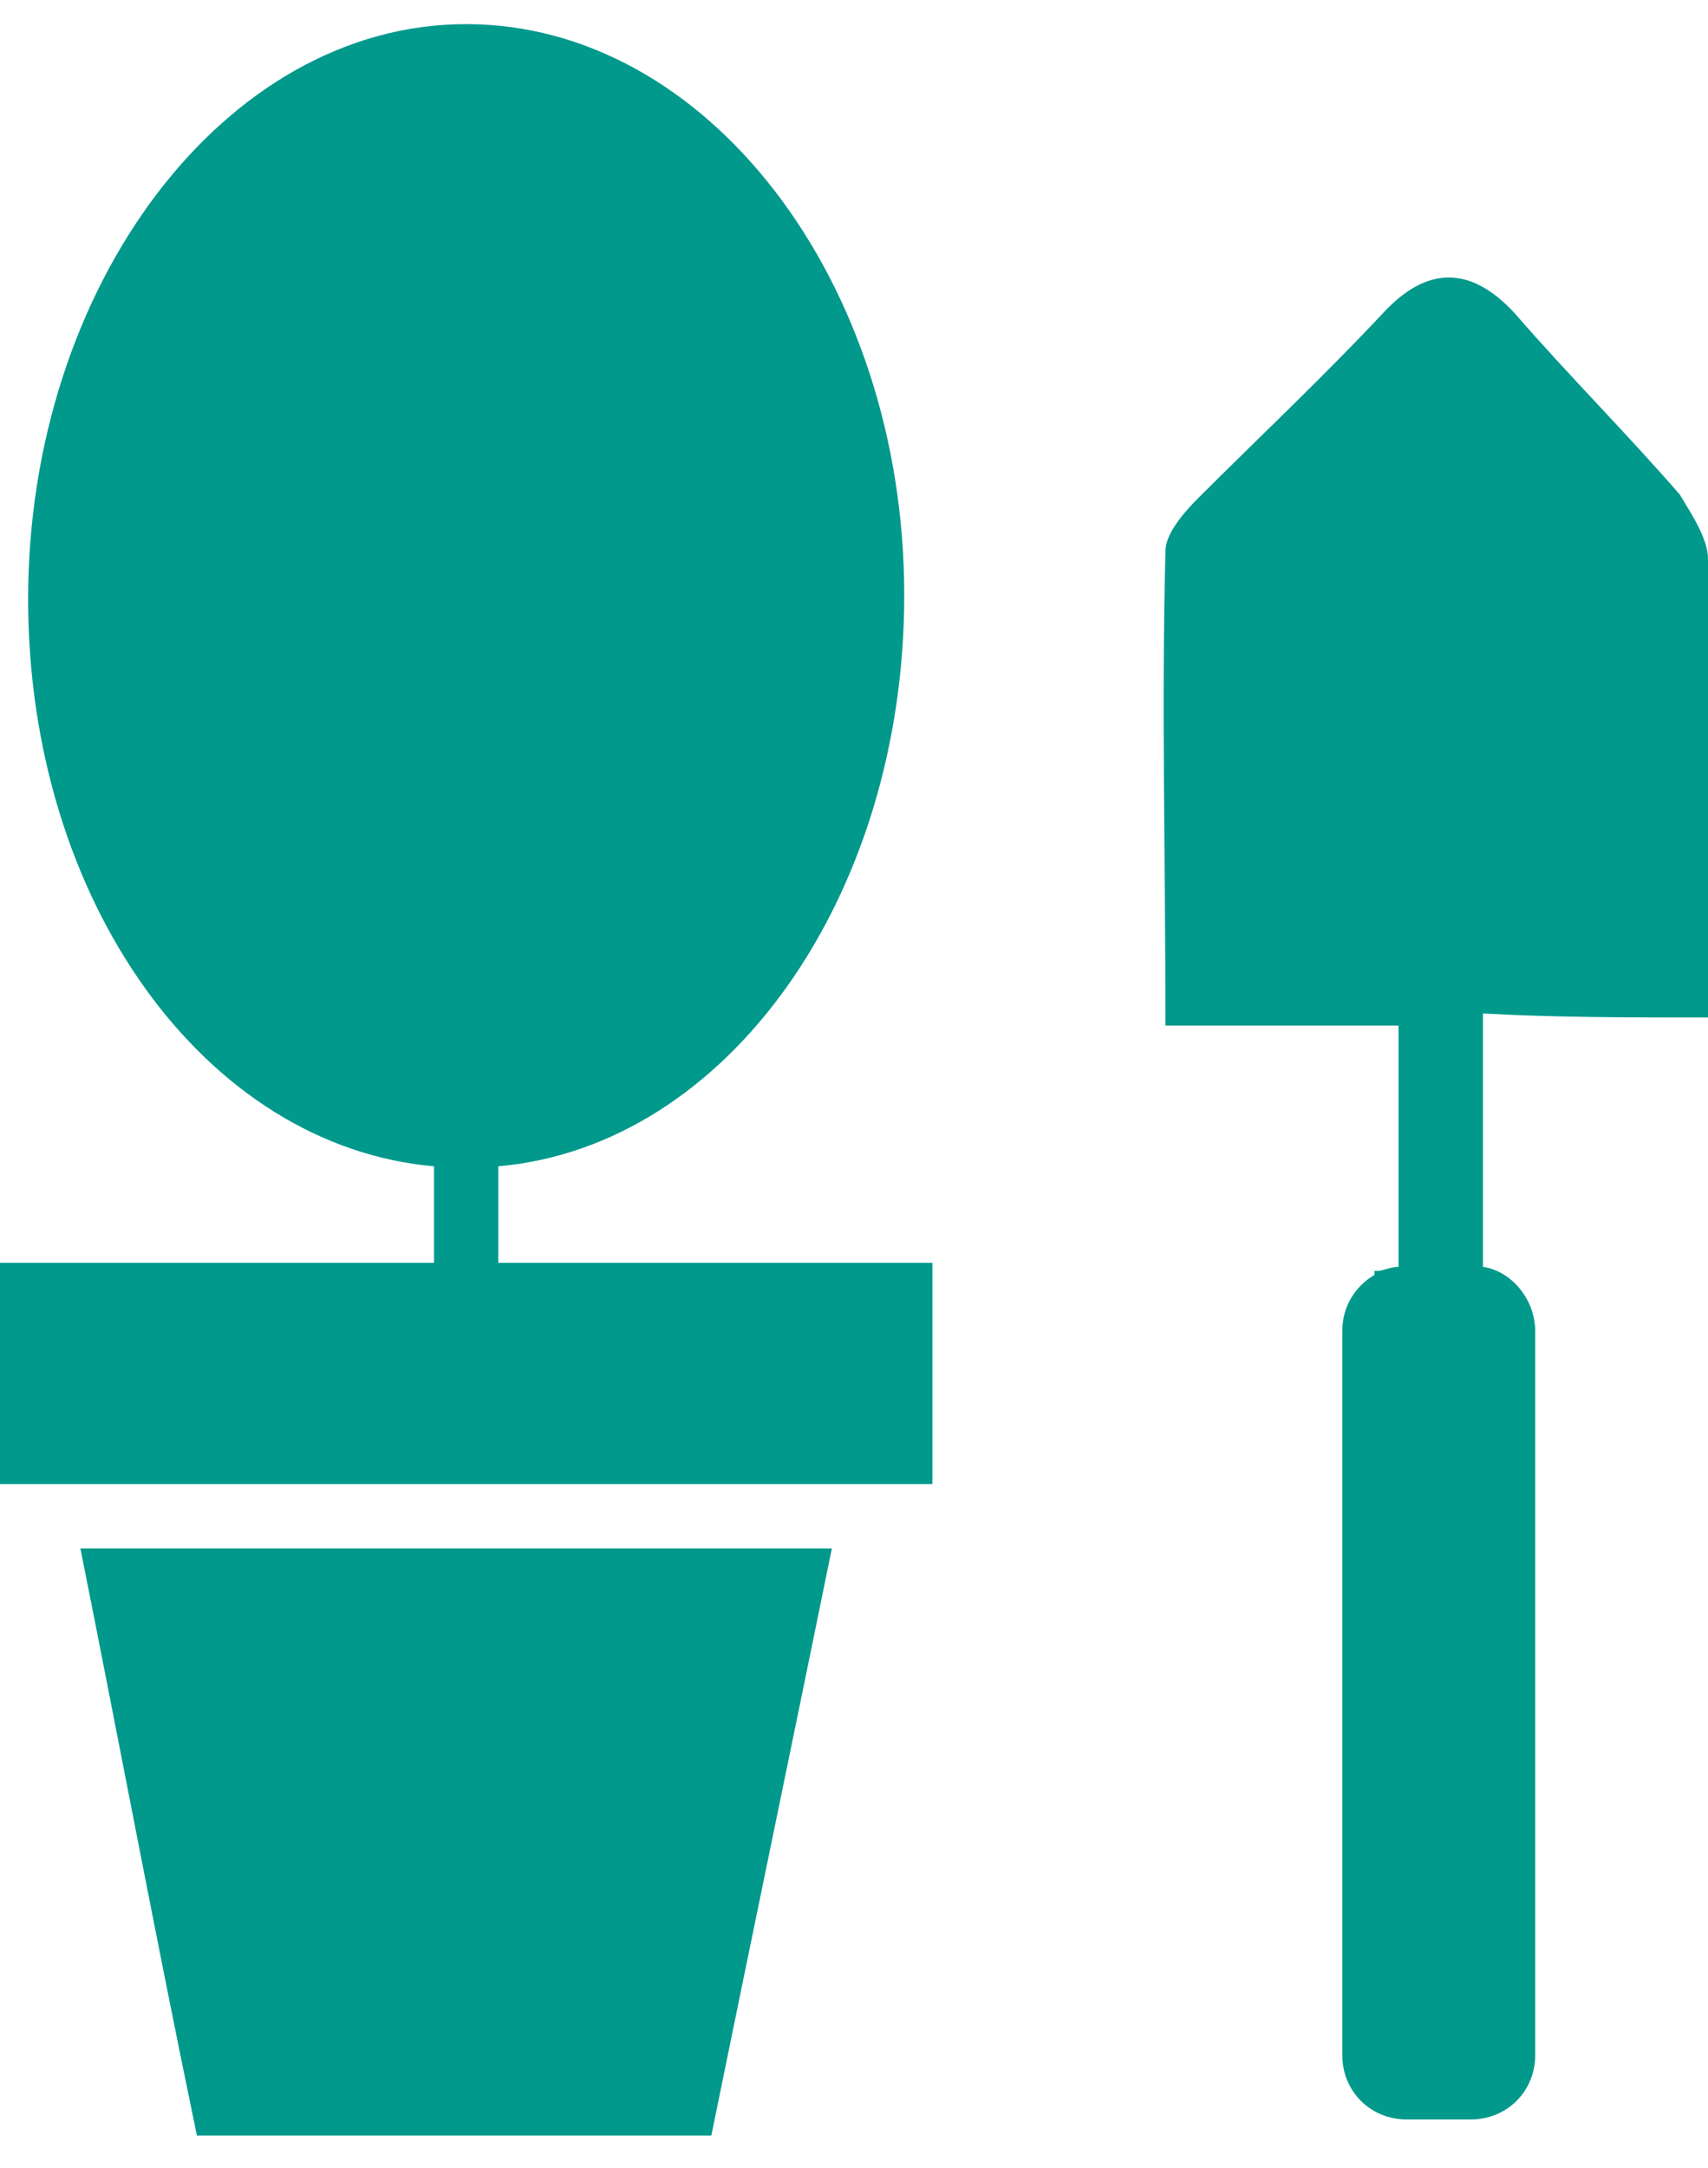
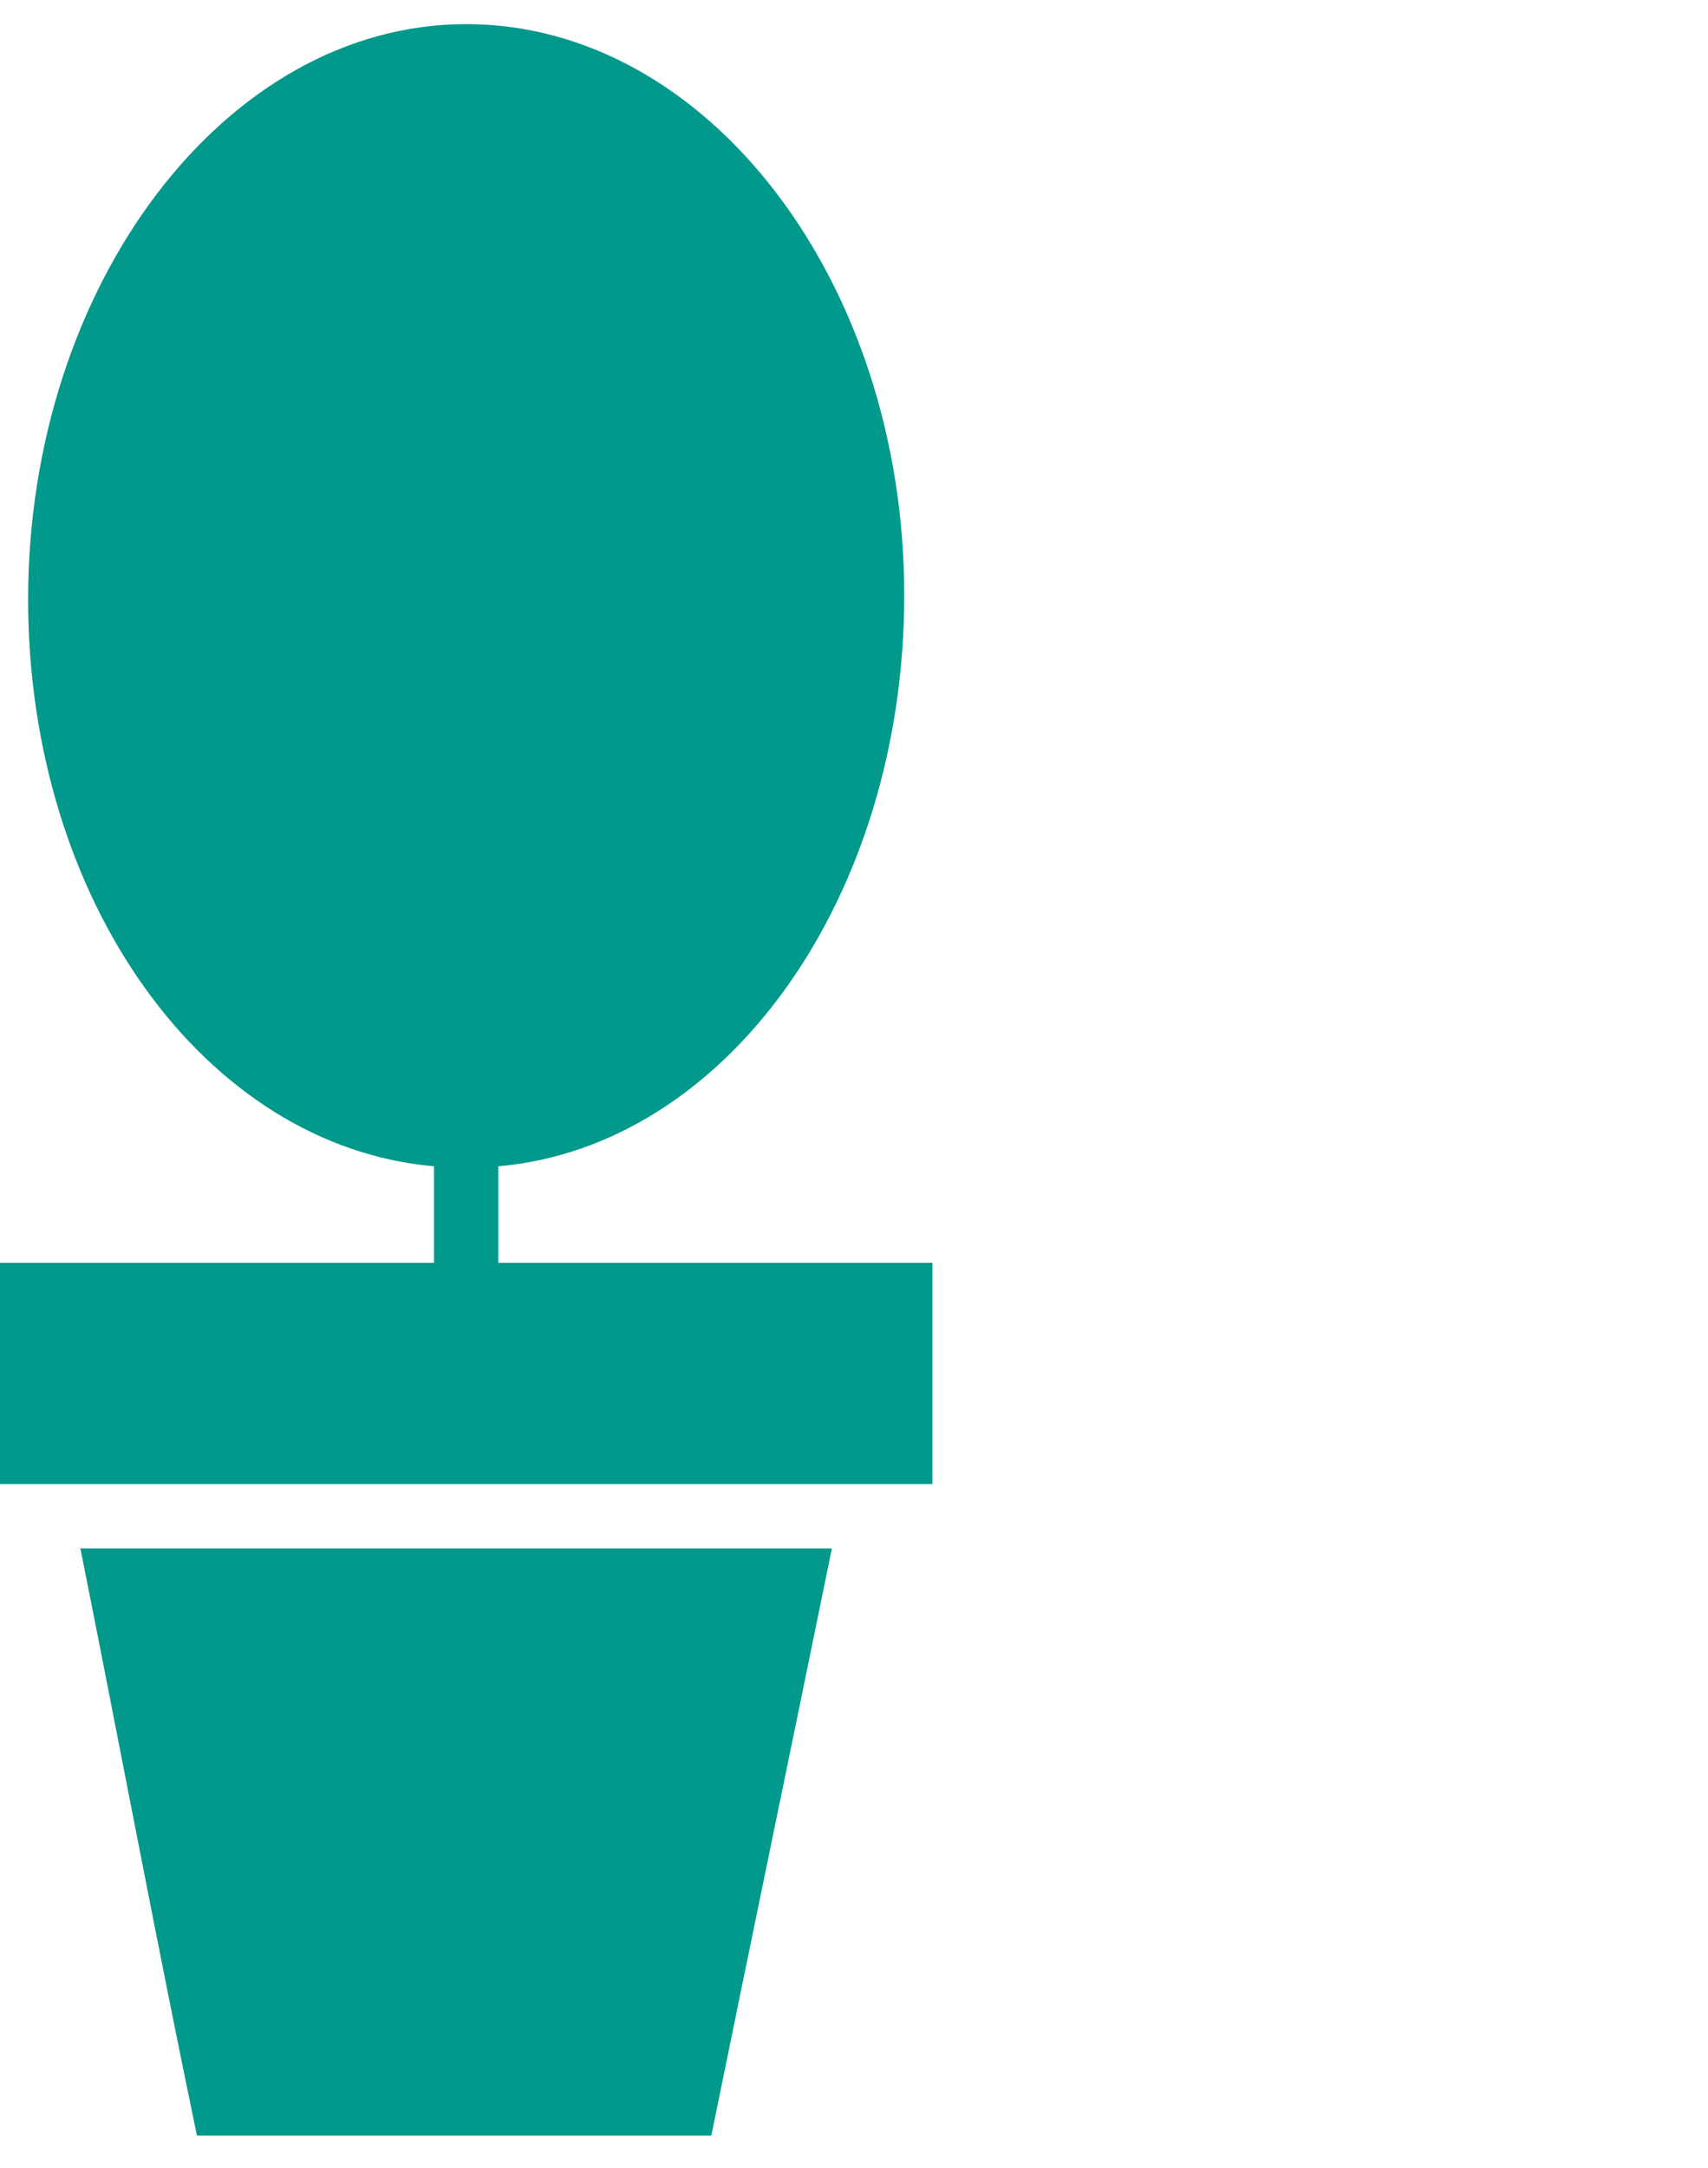
<svg xmlns="http://www.w3.org/2000/svg" version="1.1" id="Laag_1" x="0px" y="0px" viewBox="0 0 42.5 53.9" style="enable-background:new 0 0 42.5 53.9;" xml:space="preserve">
  <style type="text/css">
	.st0{fill:#00998C;}
	.st1{opacity:0.6;fill:#00998C;}
</style>
  <path class="st0" d="M17.7,53.1c-4.3,0-8.5,0-12.8,0C3.9,48.3,3,43.5,2,38.5c6.2,0,12.3,0,18.7,0C19.7,43.4,18.7,48.2,17.7,53.1z" />
-   <path class="st0" d="M42.5,25.3c0-3.9,0-7.6,0-11.4c0-0.5-0.4-1.1-0.7-1.6c-1.3-1.5-2.8-3-4.1-4.5c-1.1-1.2-2.2-1.2-3.3,0  c-1.5,1.6-3.1,3.1-4.6,4.6c-0.4,0.4-0.8,0.9-0.8,1.3c-0.1,3.8,0,7.7,0,11.8c2.1,0,3.9,0,5.8,0c0,2.2,0,4.1,0,6  c-0.2,0-0.4,0.1-0.5,0.1c0,0-0.1,0-0.1,0c0,0,0,0.1,0,0.1c-0.5,0.3-0.8,0.8-0.8,1.4v18c0,0.9,0.7,1.6,1.6,1.6h1.6  c0.9,0,1.6-0.7,1.6-1.6v-18c0-0.8-0.6-1.5-1.3-1.6c0-2.1,0-4.1,0-6.3C38.7,25.3,40.5,25.3,42.5,25.3z" />
  <path class="st0" d="M12.4,31.4c0-0.8,0-1.6,0-2.4c5.7-0.5,10.1-6.7,10.1-14.2c0-7.8-4.9-14.2-10.9-14.2S0.7,7.1,0.7,14.9  c0,7.5,4.4,13.6,10.1,14.1c0,0.8,0,1.6,0,2.4c-3.6,0-7.2,0-10.8,0c0,2,0,3.8,0,5.5c7.8,0,15.5,0,23.2,0c0-1.9,0-3.6,0-5.5  C19.5,31.4,16,31.4,12.4,31.4z" />
</svg>